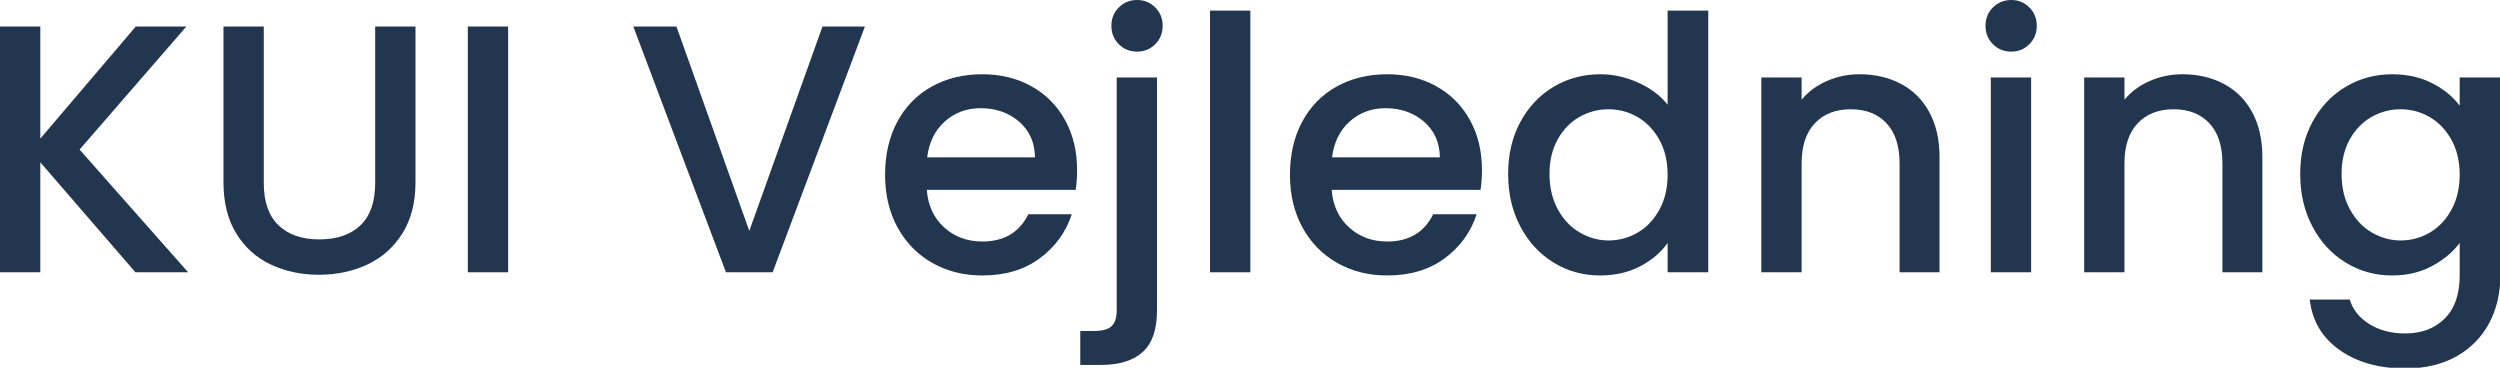
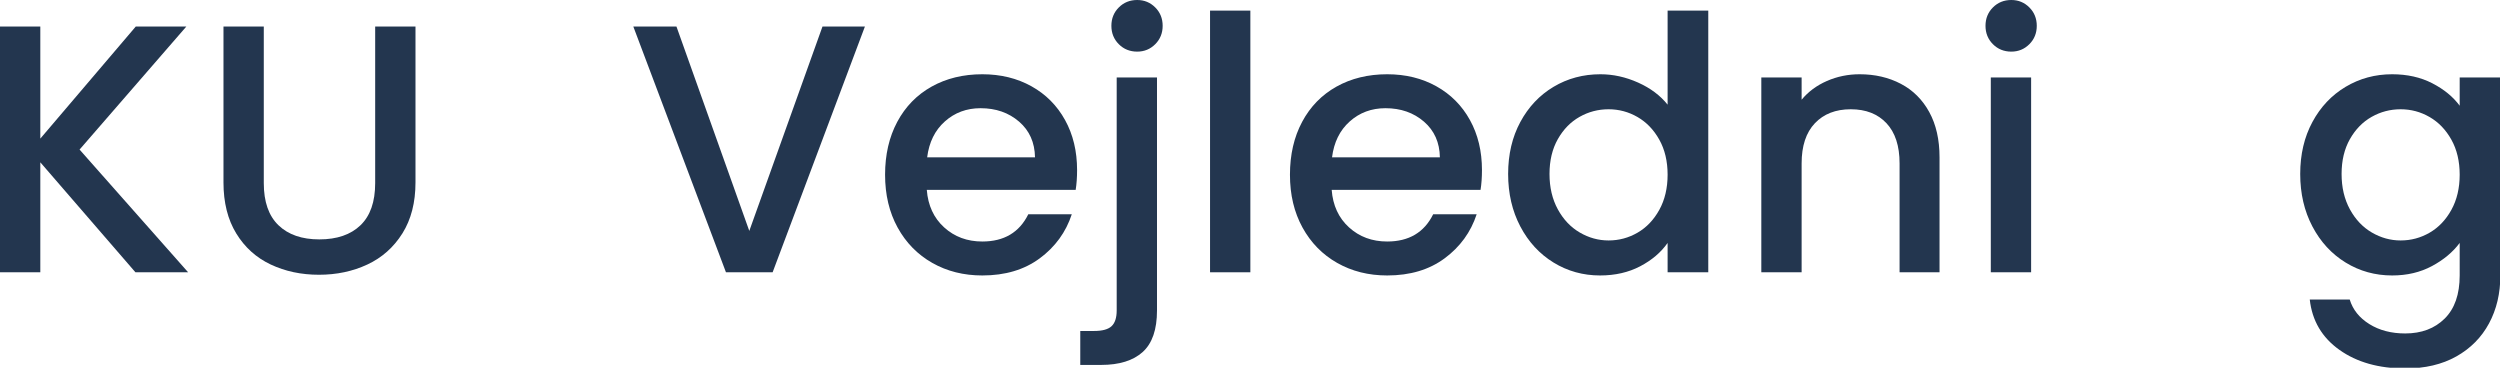
<svg xmlns="http://www.w3.org/2000/svg" width="1414px" height="208px" viewBox="0 0 1414 208" version="1.1">
  <title>Artboard</title>
  <g id="Artboard" stroke="none" stroke-width="1" fill="none" fill-rule="evenodd">
    <g id="KUI-Vejledning" fill="#23364F" fill-rule="nonzero">
      <polygon id="Path" points="76.6 154 22.8 91.8 22.8 154 0 154 0 15 22.8 15 22.8 78.4 76.8 15 105.4 15 45 84.6 106.4 154" />
      <path d="M149.2,15 L149.2,103.6 C149.2,114.133 151.967,122.067 157.5,127.4 C163.033,132.733 170.733,135.4 180.6,135.4 C190.6,135.4 198.367,132.733 203.9,127.4 C209.433,122.067 212.2,114.133 212.2,103.6 L212.2,15 L235,15 L235,103.2 C235,114.533 232.533,124.133 227.6,132 C222.667,139.867 216.067,145.733 207.8,149.6 C199.533,153.467 190.4,155.4 180.4,155.4 C170.4,155.4 161.3,153.467 153.1,149.6 C144.9,145.733 138.4,139.867 133.6,132 C128.8,124.133 126.4,114.533 126.4,103.2 L126.4,15 L149.2,15 Z" id="Path" />
-       <polygon id="Path" points="287.4 15 287.4 154 264.6 154 264.6 15" />
      <polygon id="Path" points="489.2 15 437 154 410.6 154 358.2 15 382.6 15 423.8 130.6 465.2 15" />
      <path d="M609.2,96.2 C609.2,100.333 608.933,104.067 608.4,107.4 L524.2,107.4 C524.867,116.2 528.133,123.267 534,128.6 C539.867,133.933 547.067,136.6 555.6,136.6 C567.867,136.6 576.533,131.467 581.6,121.2 L606.2,121.2 C602.867,131.333 596.833,139.633 588.1,146.1 C579.367,152.567 568.533,155.8 555.6,155.8 C545.067,155.8 535.633,153.433 527.3,148.7 C518.967,143.967 512.433,137.3 507.7,128.7 C502.967,120.1 500.6,110.133 500.6,98.8 C500.6,87.467 502.9,77.5 507.5,68.9 C512.1,60.3 518.567,53.667 526.9,49 C535.233,44.333 544.8,42 555.6,42 C566,42 575.267,44.267 583.4,48.8 C591.533,53.333 597.867,59.7 602.4,67.9 C606.933,76.1 609.2,85.533 609.2,96.2 Z M585.4,89 C585.267,80.6 582.267,73.867 576.4,68.8 C570.533,63.733 563.267,61.2 554.6,61.2 C546.733,61.2 540,63.7 534.4,68.7 C528.8,73.7 525.467,80.467 524.4,89 L585.4,89 Z" id="Shape" />
      <path d="M643.2,29.2 C639.067,29.2 635.6,27.8 632.8,25 C630,22.2 628.6,18.733 628.6,14.6 C628.6,10.467 630,7 632.8,4.2 C635.6,1.4 639.067,0 643.2,0 C647.2,0 650.6,1.4 653.4,4.2 C656.2,7 657.6,10.467 657.6,14.6 C657.6,18.733 656.2,22.2 653.4,25 C650.6,27.8 647.2,29.2 643.2,29.2 Z M654.4,175.6 C654.4,186.4 651.7,194.233 646.3,199.1 C640.9,203.967 633.067,206.4 622.8,206.4 L611,206.4 L611,187.2 L618.8,187.2 C623.467,187.2 626.767,186.3 628.7,184.5 C630.633,182.7 631.6,179.733 631.6,175.6 L631.6,43.8 L654.4,43.8 L654.4,175.6 Z" id="Shape" />
      <polygon id="Path" points="707.2 6 707.2 154 684.4 154 684.4 6" />
      <path d="M838.2,96.2 C838.2,100.333 837.933,104.067 837.4,107.4 L753.2,107.4 C753.867,116.2 757.133,123.267 763,128.6 C768.867,133.933 776.067,136.6 784.6,136.6 C796.867,136.6 805.533,131.467 810.6,121.2 L835.2,121.2 C831.867,131.333 825.833,139.633 817.1,146.1 C808.367,152.567 797.533,155.8 784.6,155.8 C774.067,155.8 764.633,153.433 756.3,148.7 C747.967,143.967 741.433,137.3 736.7,128.7 C731.967,120.1 729.6,110.133 729.6,98.8 C729.6,87.467 731.9,77.5 736.5,68.9 C741.1,60.3 747.567,53.667 755.9,49 C764.233,44.333 773.8,42 784.6,42 C795,42 804.267,44.267 812.4,48.8 C820.533,53.333 826.867,59.7 831.4,67.9 C835.933,76.1 838.2,85.533 838.2,96.2 Z M814.4,89 C814.267,80.6 811.267,73.867 805.4,68.8 C799.533,63.733 792.267,61.2 783.6,61.2 C775.733,61.2 769,63.7 763.4,68.7 C757.8,73.7 754.467,80.467 753.4,89 L814.4,89 Z" id="Shape" />
      <path d="M853,98.4 C853,87.333 855.3,77.533 859.9,69 C864.5,60.467 870.767,53.833 878.7,49.1 C886.633,44.367 895.467,42 905.2,42 C912.4,42 919.5,43.567 926.5,46.7 C933.5,49.833 939.067,54 943.2,59.2 L943.2,6 L966.2,6 L966.2,154 L943.2,154 L943.2,137.4 C939.467,142.733 934.3,147.133 927.7,150.6 C921.1,154.067 913.533,155.8 905,155.8 C895.4,155.8 886.633,153.367 878.7,148.5 C870.767,143.633 864.5,136.833 859.9,128.1 C855.3,119.367 853,109.467 853,98.4 Z M943.2,98.8 C943.2,91.2 941.633,84.6 938.5,79 C935.367,73.4 931.267,69.133 926.2,66.2 C921.133,63.267 915.667,61.8 909.8,61.8 C903.933,61.8 898.467,63.233 893.4,66.1 C888.333,68.967 884.233,73.167 881.1,78.7 C877.967,84.233 876.4,90.8 876.4,98.4 C876.4,106 877.967,112.667 881.1,118.4 C884.233,124.133 888.367,128.5 893.5,131.5 C898.633,134.5 904.067,136 909.8,136 C915.667,136 921.133,134.533 926.2,131.6 C931.267,128.667 935.367,124.367 938.5,118.7 C941.633,113.033 943.2,106.4 943.2,98.8 Z" id="Shape" />
      <path d="M1051.8,42 C1060.467,42 1068.233,43.8 1075.1,47.4 C1081.967,51 1087.333,56.333 1091.2,63.4 C1095.067,70.467 1097,79 1097,89 L1097,154 L1074.4,154 L1074.4,92.4 C1074.4,82.533 1071.933,74.967 1067,69.7 C1062.067,64.433 1055.333,61.8 1046.8,61.8 C1038.267,61.8 1031.5,64.433 1026.5,69.7 C1021.5,74.967 1019,82.533 1019,92.4 L1019,154 L996.2,154 L996.2,43.8 L1019,43.8 L1019,56.4 C1022.733,51.867 1027.5,48.333 1033.3,45.8 C1039.1,43.267 1045.267,42 1051.8,42 Z" id="Path" />
      <path d="M1137.6,29.2 C1133.467,29.2 1130,27.8 1127.2,25 C1124.4,22.2 1123,18.733 1123,14.6 C1123,10.467 1124.4,7 1127.2,4.2 C1130,1.4 1133.467,0 1137.6,0 C1141.6,0 1145,1.4 1147.8,4.2 C1150.6,7 1152,10.467 1152,14.6 C1152,18.733 1150.6,22.2 1147.8,25 C1145,27.8 1141.6,29.2 1137.6,29.2 Z M1148.8,43.8 L1148.8,154 L1126,154 L1126,43.8 L1148.8,43.8 Z" id="Shape" />
-       <path d="M1234.4,42 C1243.067,42 1250.833,43.8 1257.7,47.4 C1264.567,51 1269.933,56.333 1273.8,63.4 C1277.667,70.467 1279.6,79 1279.6,89 L1279.6,154 L1257,154 L1257,92.4 C1257,82.533 1254.533,74.967 1249.6,69.7 C1244.667,64.433 1237.933,61.8 1229.4,61.8 C1220.867,61.8 1214.1,64.433 1209.1,69.7 C1204.1,74.967 1201.6,82.533 1201.6,92.4 L1201.6,154 L1178.8,154 L1178.8,43.8 L1201.6,43.8 L1201.6,56.4 C1205.333,51.867 1210.1,48.333 1215.9,45.8 C1221.7,43.267 1227.867,42 1234.4,42 Z" id="Path" />
      <path d="M1353,42 C1361.533,42 1369.1,43.7 1375.7,47.1 C1382.3,50.5 1387.467,54.733 1391.2,59.8 L1391.2,43.8 L1414.2,43.8 L1414.2,155.8 C1414.2,165.933 1412.067,174.967 1407.8,182.9 C1403.533,190.833 1397.367,197.067 1389.3,201.6 C1381.233,206.133 1371.6,208.4 1360.4,208.4 C1345.467,208.4 1333.067,204.9 1323.2,197.9 C1313.333,190.9 1307.733,181.4 1306.4,169.4 L1329,169.4 C1330.733,175.133 1334.433,179.767 1340.1,183.3 C1345.767,186.833 1352.533,188.6 1360.4,188.6 C1369.6,188.6 1377.033,185.8 1382.7,180.2 C1388.367,174.6 1391.2,166.467 1391.2,155.8 L1391.2,137.4 C1387.333,142.6 1382.1,146.967 1375.5,150.5 C1368.9,154.033 1361.4,155.8 1353,155.8 C1343.4,155.8 1334.633,153.367 1326.7,148.5 C1318.767,143.633 1312.5,136.833 1307.9,128.1 C1303.3,119.367 1301,109.467 1301,98.4 C1301,87.333 1303.3,77.533 1307.9,69 C1312.5,60.467 1318.767,53.833 1326.7,49.1 C1334.633,44.367 1343.4,42 1353,42 Z M1391.2,98.8 C1391.2,91.2 1389.633,84.6 1386.5,79 C1383.367,73.4 1379.267,69.133 1374.2,66.2 C1369.133,63.267 1363.667,61.8 1357.8,61.8 C1351.933,61.8 1346.467,63.233 1341.4,66.1 C1336.333,68.967 1332.233,73.167 1329.1,78.7 C1325.967,84.233 1324.4,90.8 1324.4,98.4 C1324.4,106 1325.967,112.667 1329.1,118.4 C1332.233,124.133 1336.367,128.5 1341.5,131.5 C1346.633,134.5 1352.067,136 1357.8,136 C1363.667,136 1369.133,134.533 1374.2,131.6 C1379.267,128.667 1383.367,124.367 1386.5,118.7 C1389.633,113.033 1391.2,106.4 1391.2,98.8 Z" id="Shape" />
    </g>
  </g>
</svg>